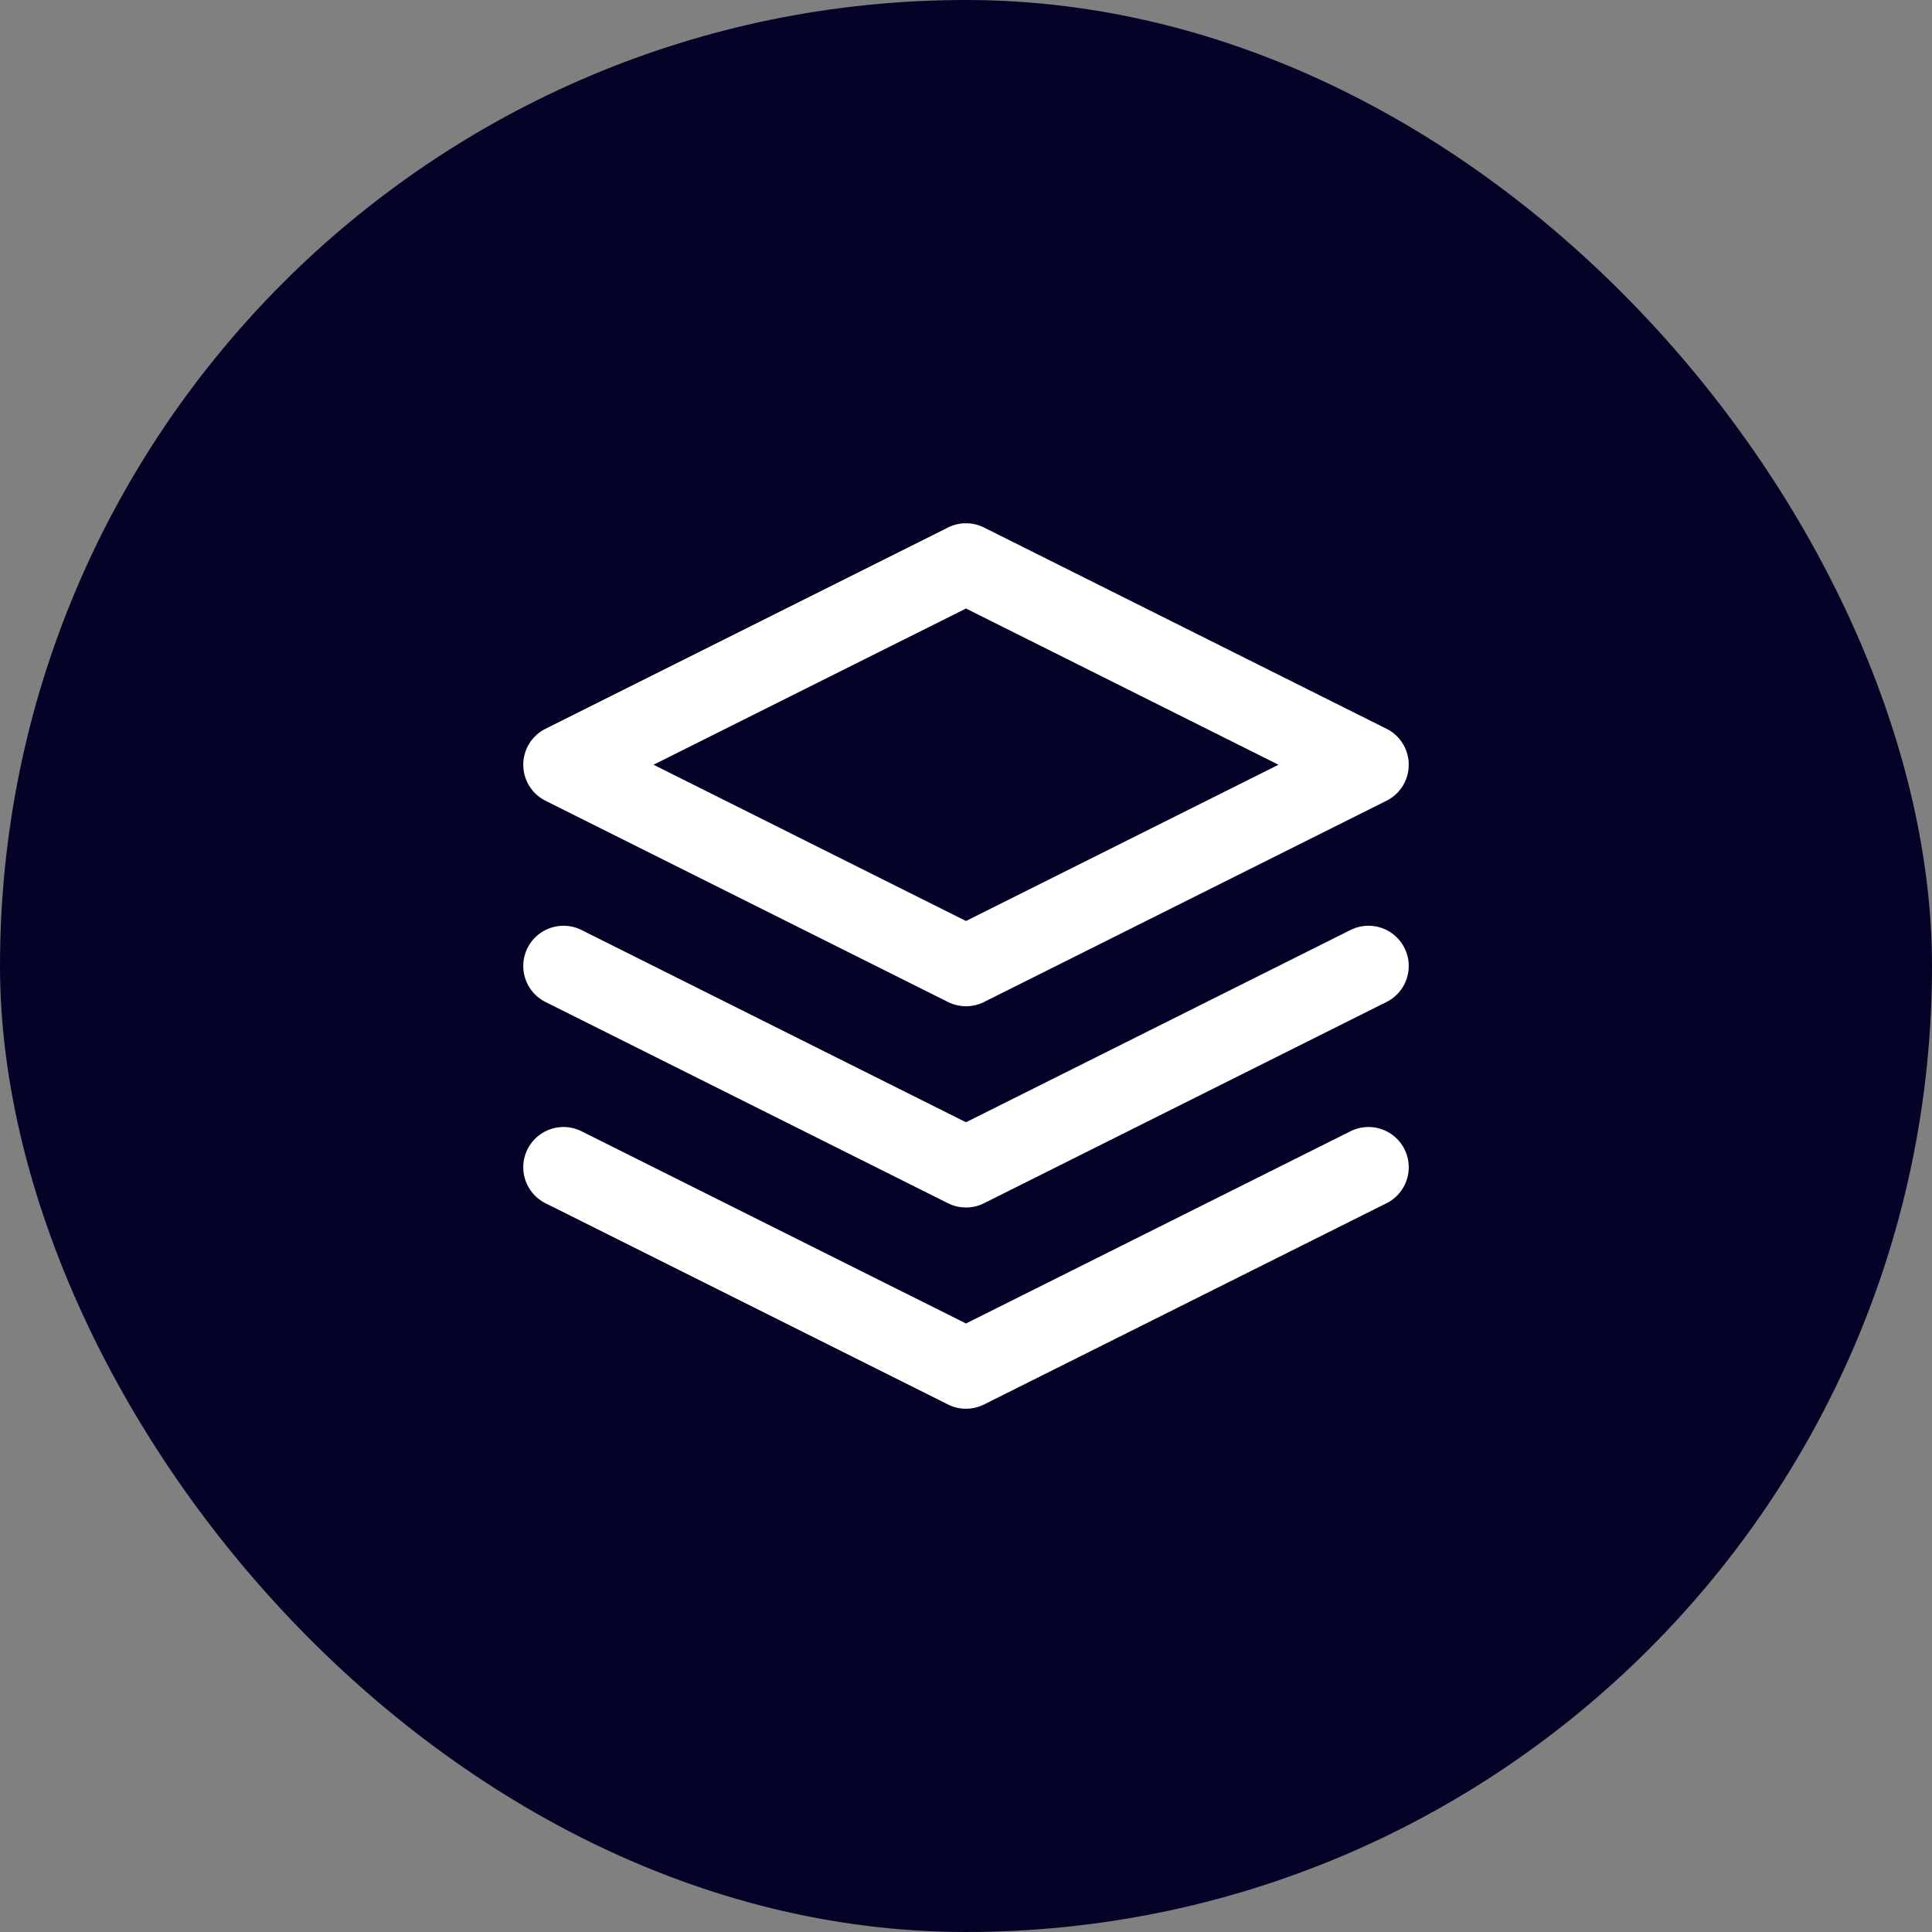
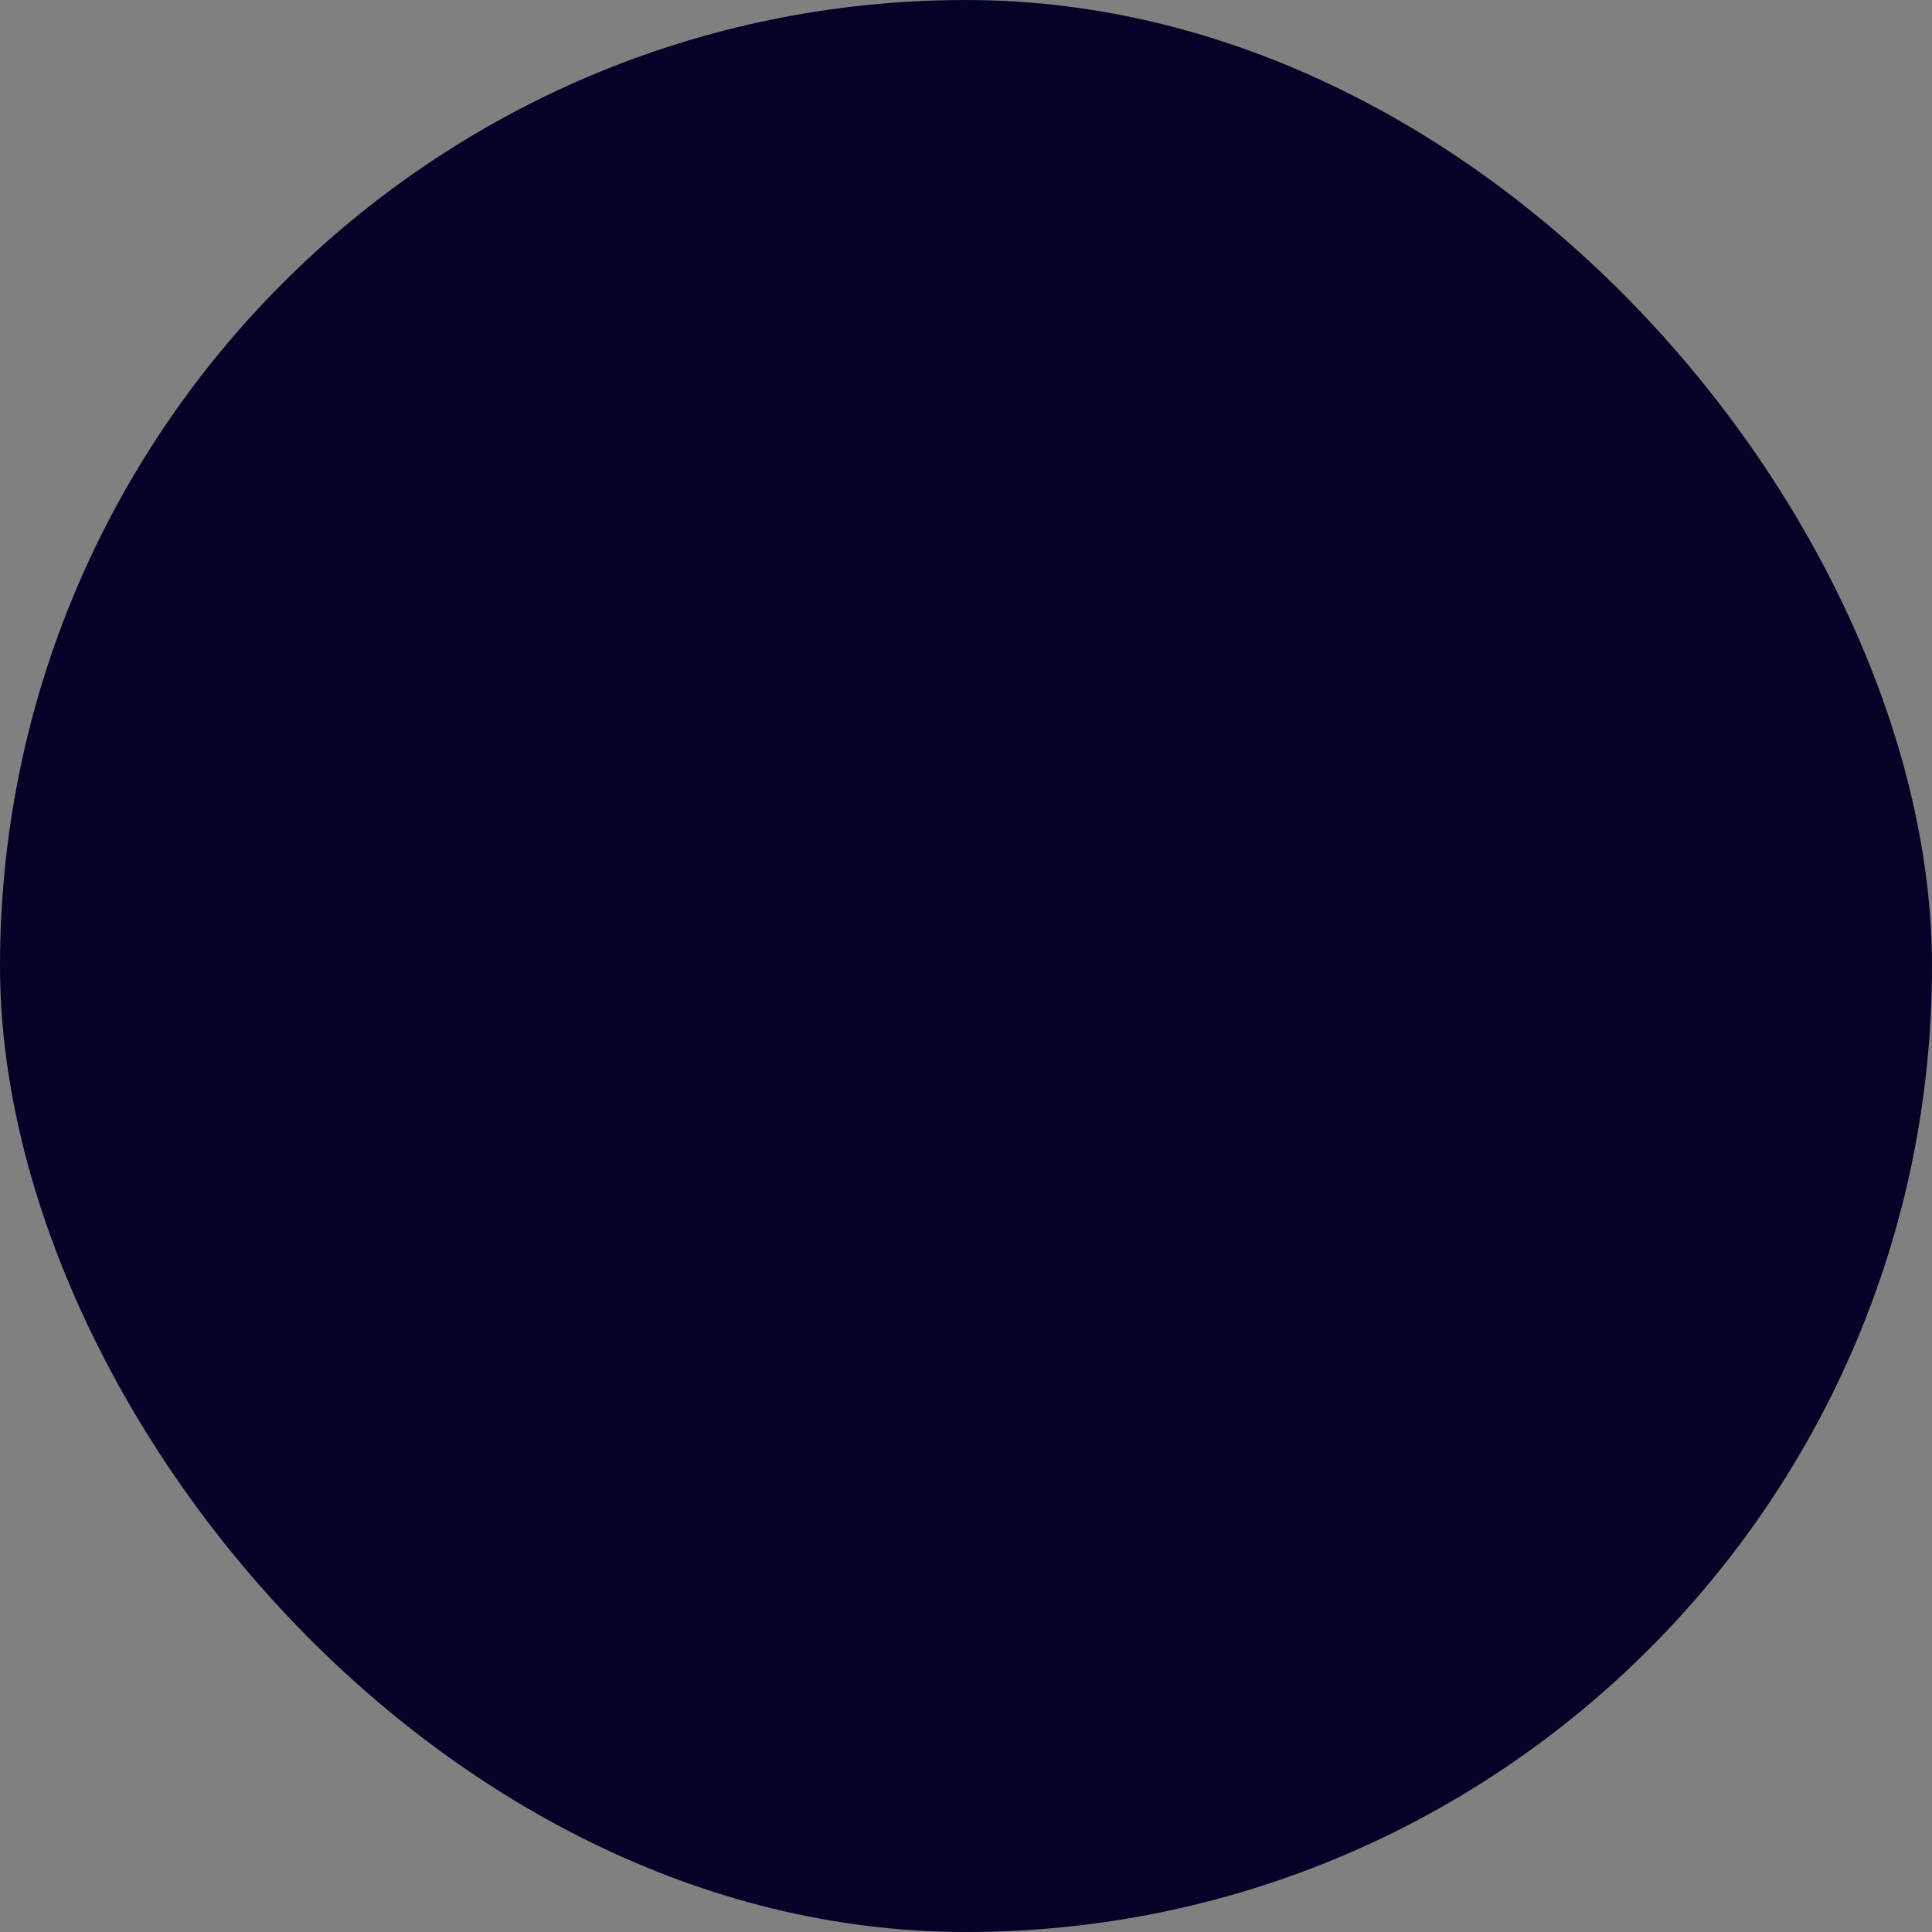
<svg xmlns="http://www.w3.org/2000/svg" width="48" height="48" viewBox="0 0 48 48" fill="none">
  <rect x="0" y="0" width="48" height="48" fill="#808080" stroke="none" />
  <rect width="48" height="48" rx="24" fill="#040227" />
-   <path d="M14 29L24 34L34 29M14 24L24 29L34 24M24 14L14 19L24 24L34 19L24 14Z" stroke="white" stroke-width="2" stroke-linecap="round" stroke-linejoin="round" />
</svg>